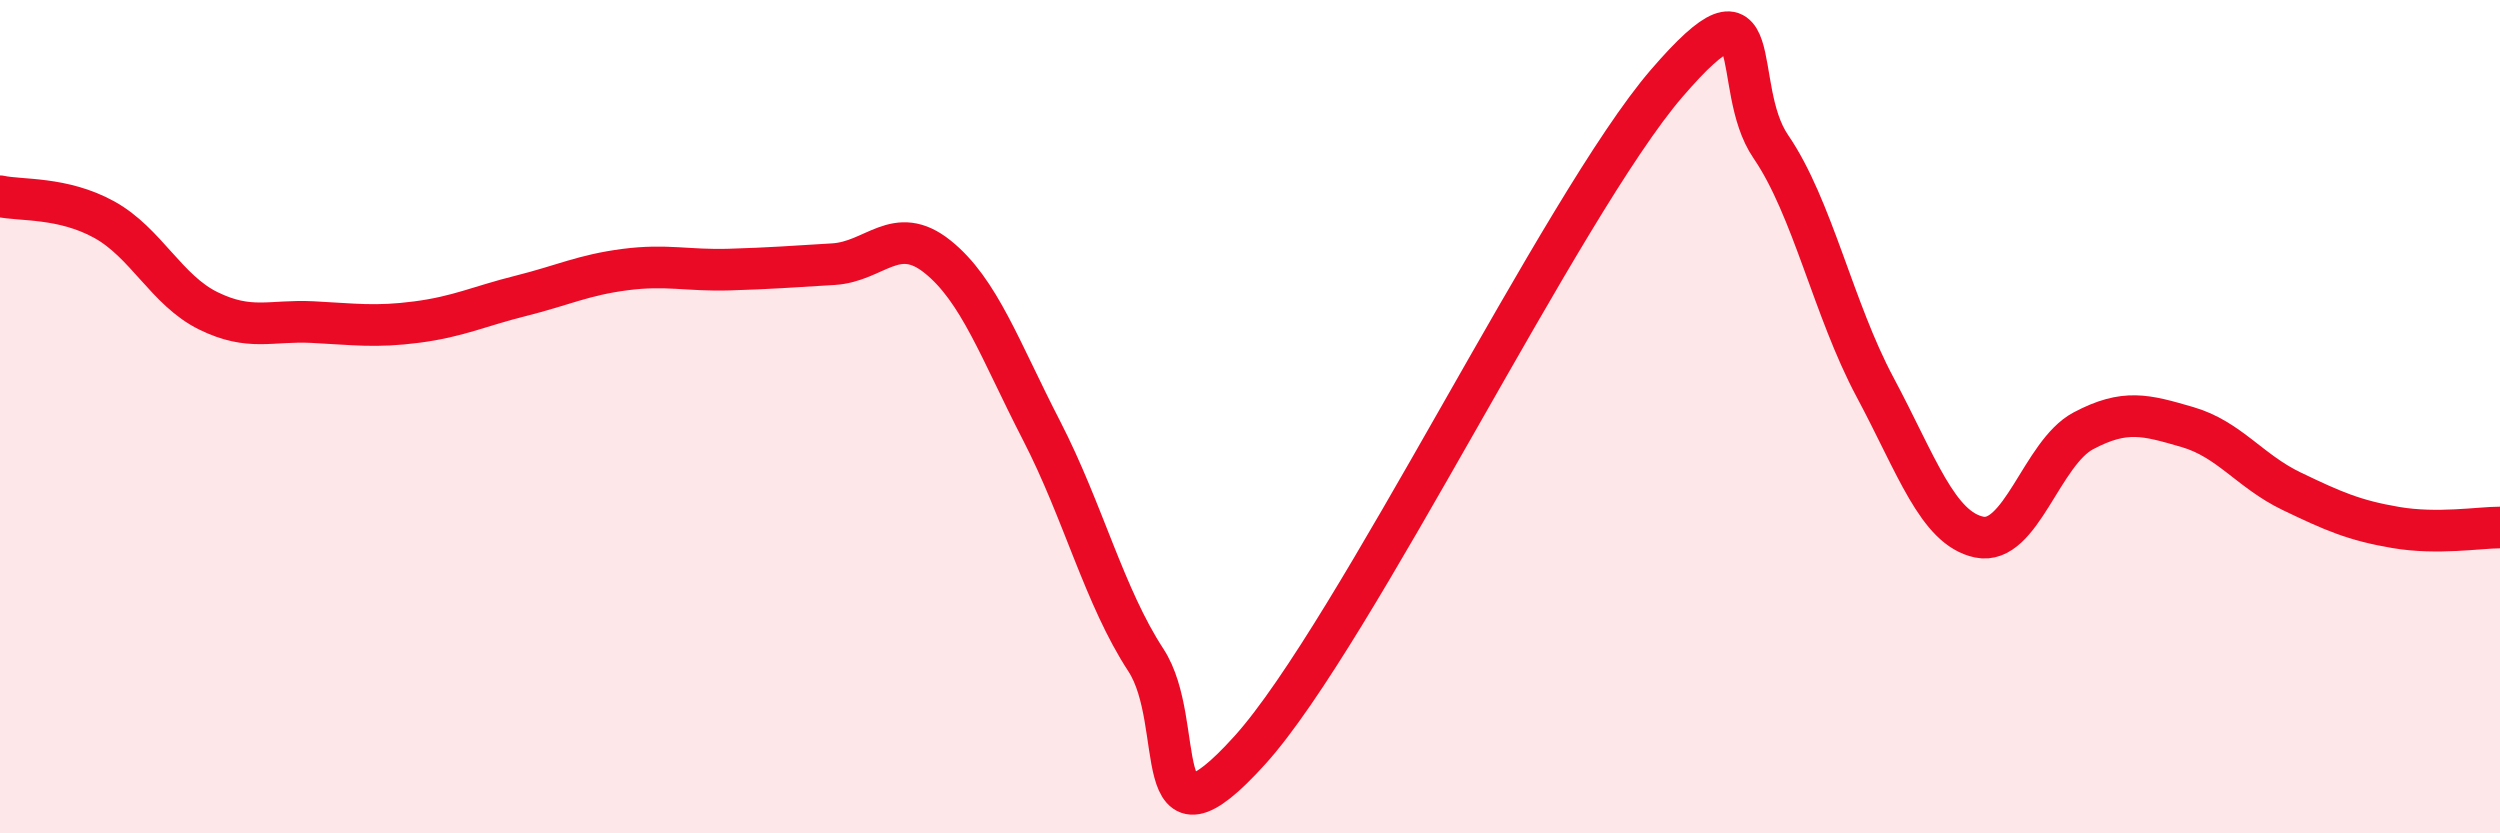
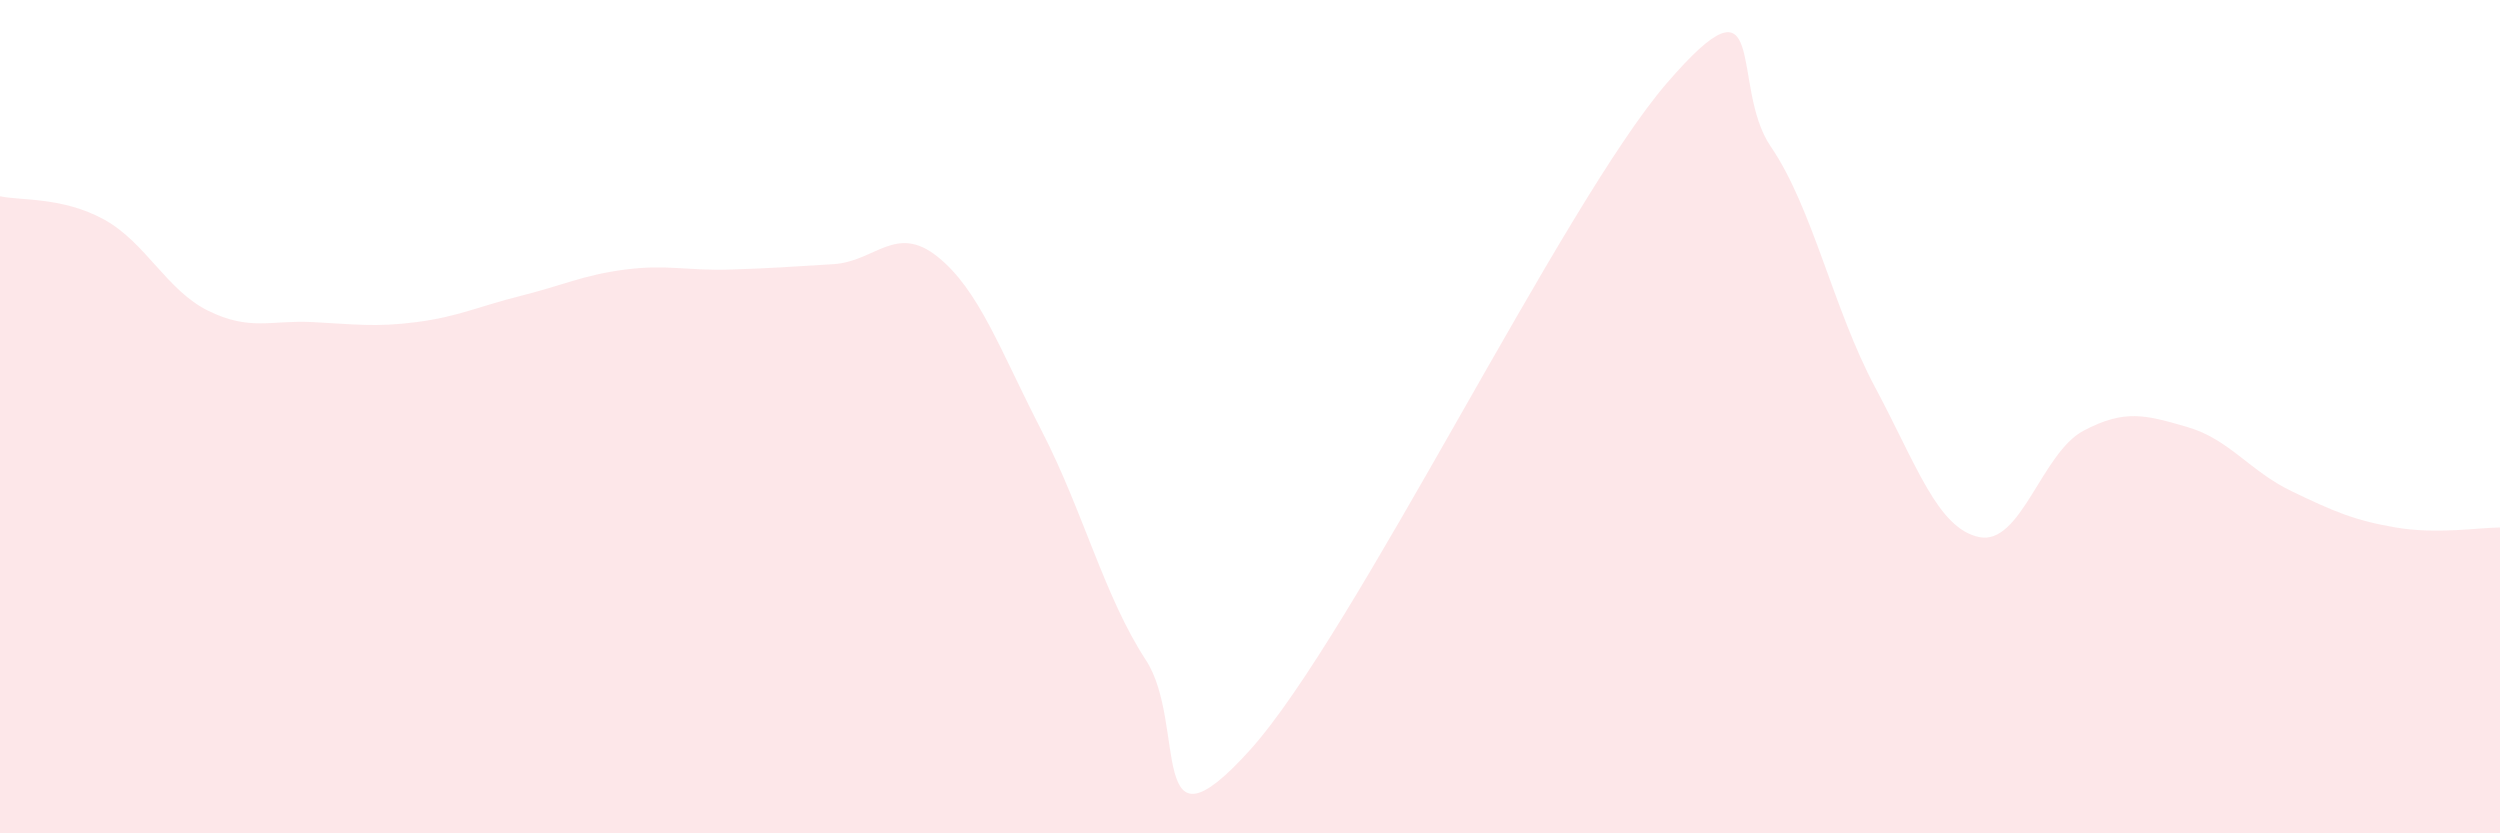
<svg xmlns="http://www.w3.org/2000/svg" width="60" height="20" viewBox="0 0 60 20">
  <path d="M 0,4.71 C 0.5,4.82 1.5,4.72 2.5,5.27 C 3.5,5.82 4,6.97 5,7.46 C 6,7.95 6.5,7.68 7.5,7.73 C 8.5,7.78 9,7.86 10,7.73 C 11,7.6 11.5,7.35 12.5,7.1 C 13.5,6.85 14,6.6 15,6.47 C 16,6.34 16.5,6.5 17.5,6.47 C 18.5,6.44 19,6.4 20,6.34 C 21,6.28 21.5,5.36 22.5,6.16 C 23.5,6.96 24,8.4 25,10.34 C 26,12.28 26.5,14.31 27.5,15.84 C 28.5,17.37 27.5,20.77 30,18 C 32.5,15.23 37.5,4.9 40,2 C 42.5,-0.9 41.5,2.06 42.5,3.52 C 43.5,4.98 44,7.42 45,9.29 C 46,11.16 46.5,12.68 47.5,12.89 C 48.5,13.1 49,10.87 50,10.34 C 51,9.81 51.5,9.96 52.5,10.25 C 53.5,10.54 54,11.31 55,11.79 C 56,12.27 56.5,12.49 57.5,12.66 C 58.5,12.83 59.5,12.66 60,12.66L60 20L0 20Z" fill="#EB0A25" opacity="0.1" stroke-linecap="round" stroke-linejoin="round" />
-   <path d="M 0,4.71 C 0.5,4.82 1.5,4.72 2.5,5.27 C 3.5,5.82 4,6.97 5,7.46 C 6,7.95 6.5,7.68 7.5,7.73 C 8.5,7.78 9,7.86 10,7.73 C 11,7.6 11.5,7.35 12.5,7.1 C 13.5,6.85 14,6.6 15,6.47 C 16,6.34 16.5,6.5 17.5,6.47 C 18.5,6.44 19,6.4 20,6.34 C 21,6.28 21.5,5.36 22.5,6.16 C 23.5,6.96 24,8.4 25,10.34 C 26,12.28 26.5,14.31 27.5,15.84 C 28.5,17.37 27.5,20.77 30,18 C 32.5,15.23 37.5,4.9 40,2 C 42.5,-0.9 41.5,2.06 42.5,3.52 C 43.5,4.98 44,7.42 45,9.29 C 46,11.16 46.5,12.68 47.5,12.89 C 48.5,13.1 49,10.87 50,10.34 C 51,9.81 51.5,9.96 52.5,10.25 C 53.5,10.54 54,11.31 55,11.79 C 56,12.27 56.5,12.49 57.5,12.66 C 58.5,12.83 59.5,12.66 60,12.66" stroke="#EB0A25" stroke-width="1" fill="none" stroke-linecap="round" stroke-linejoin="round" />
</svg>